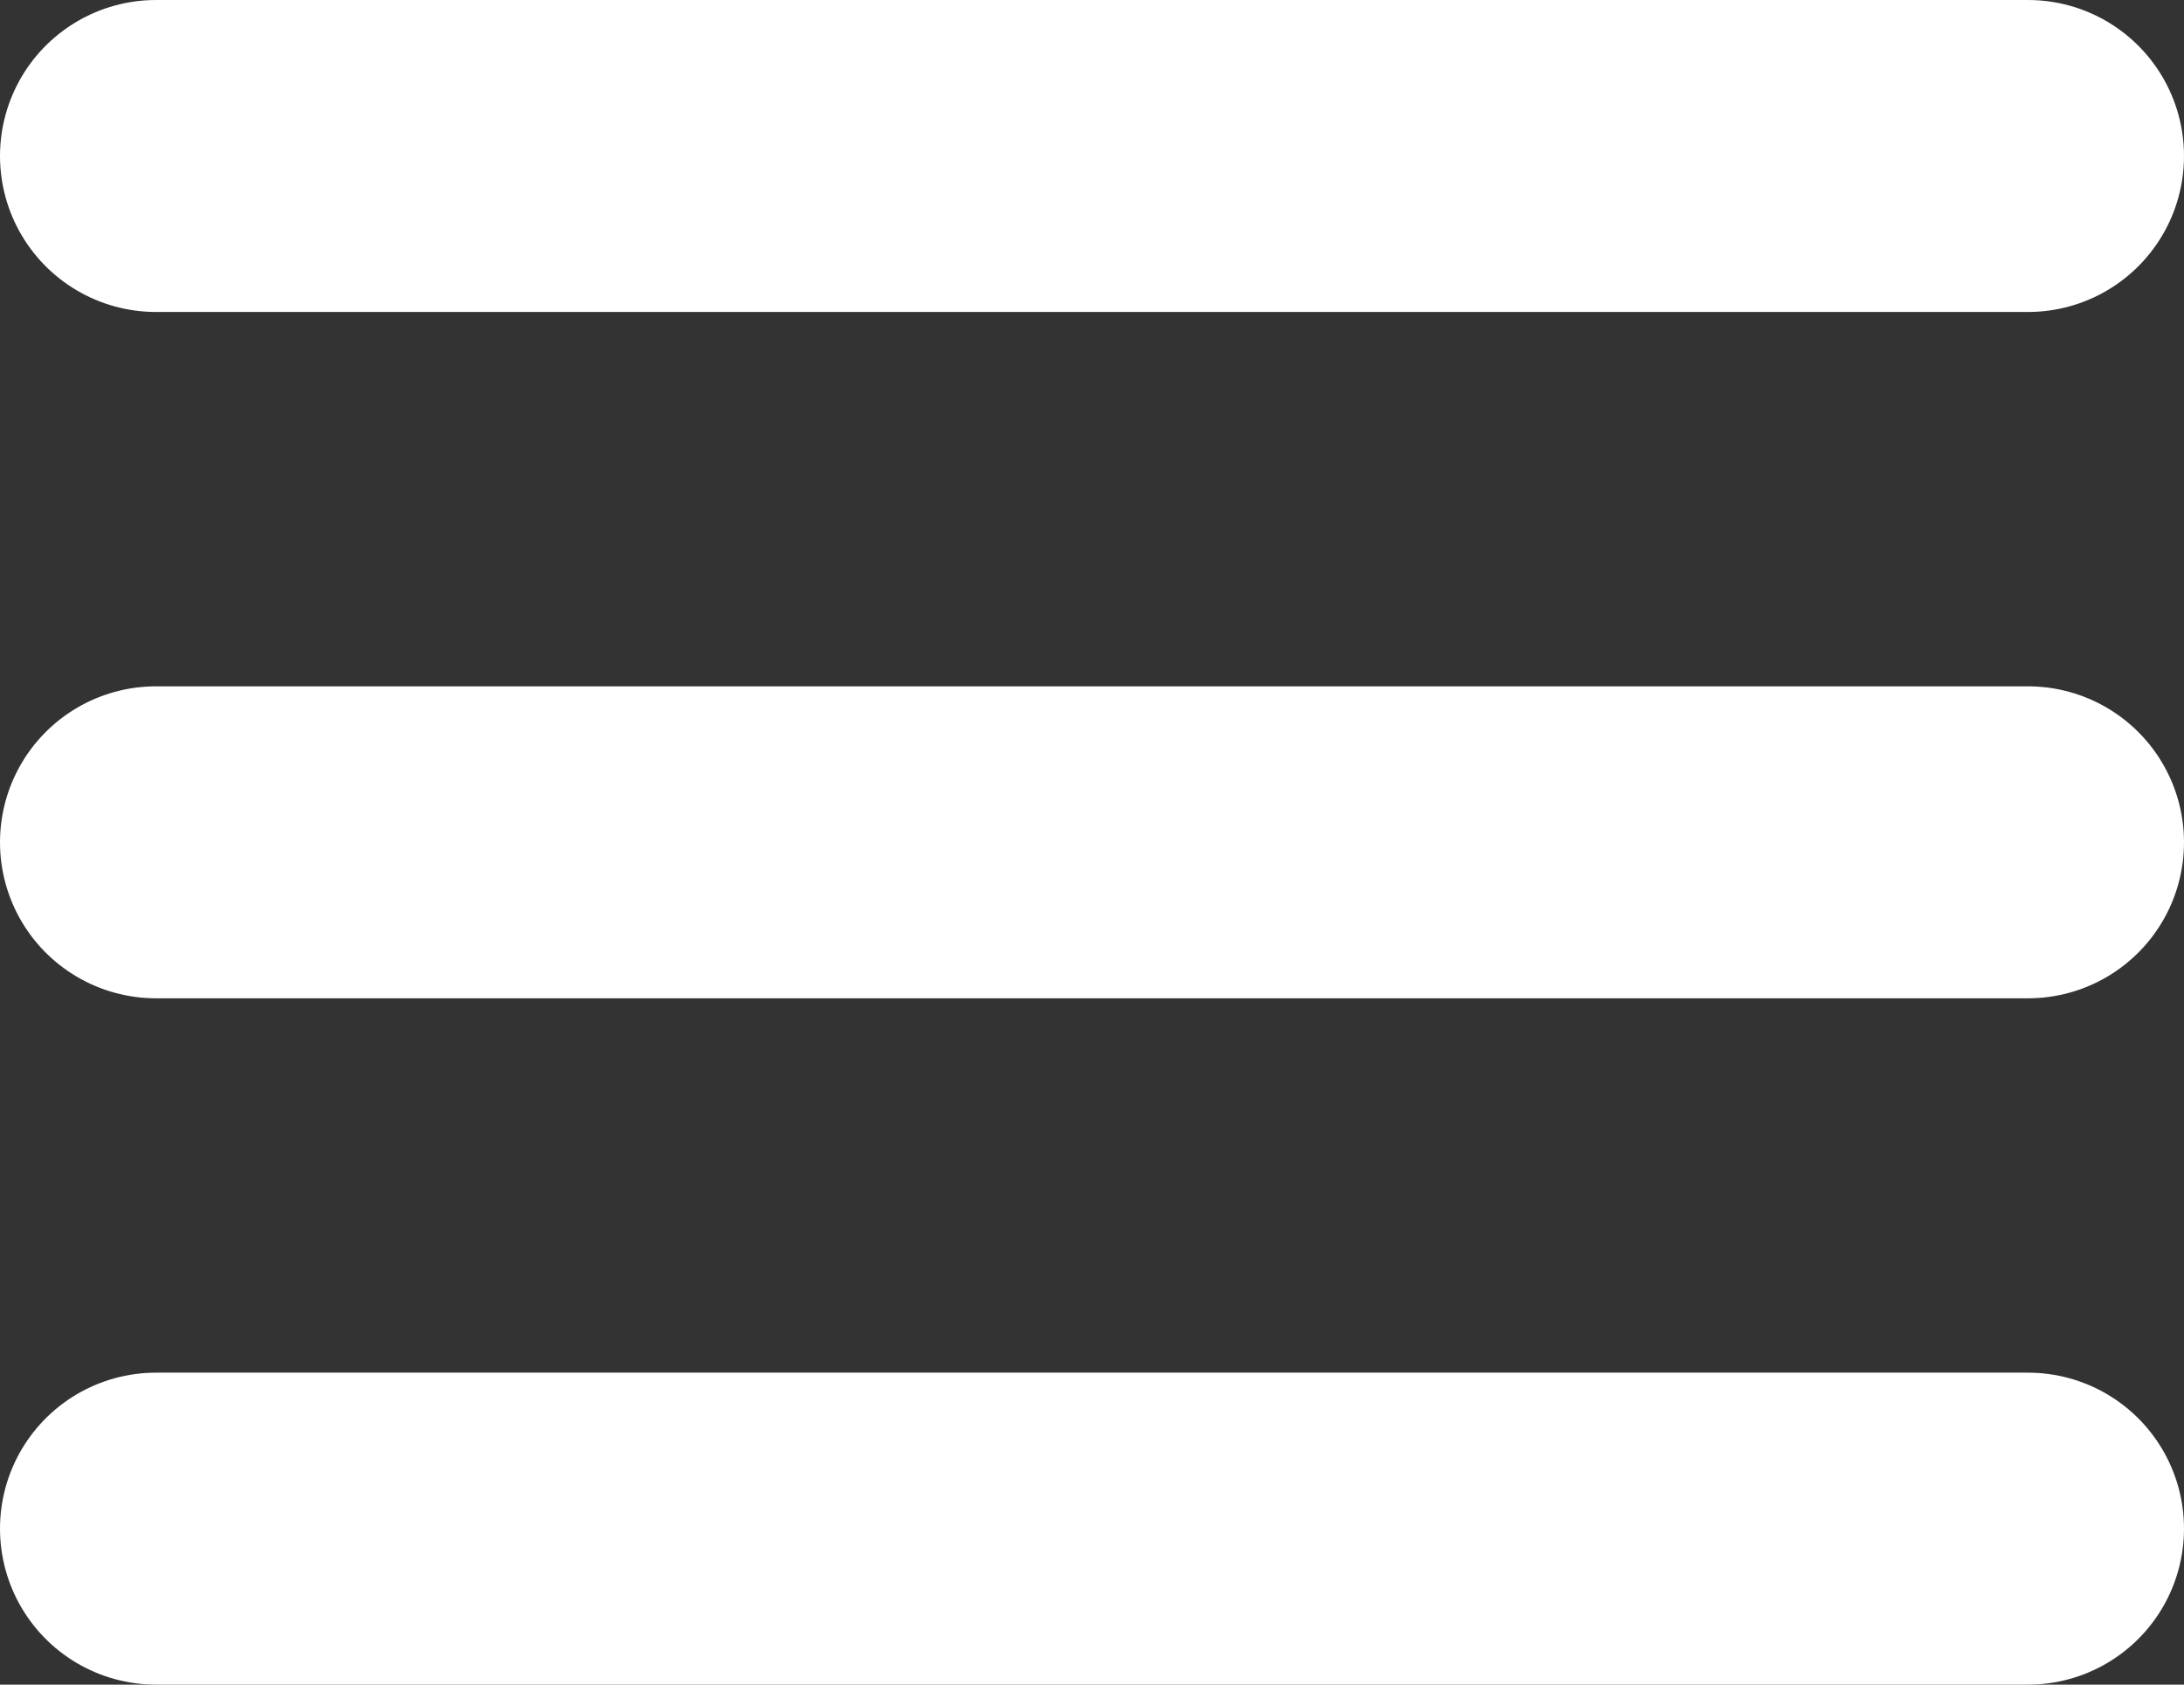
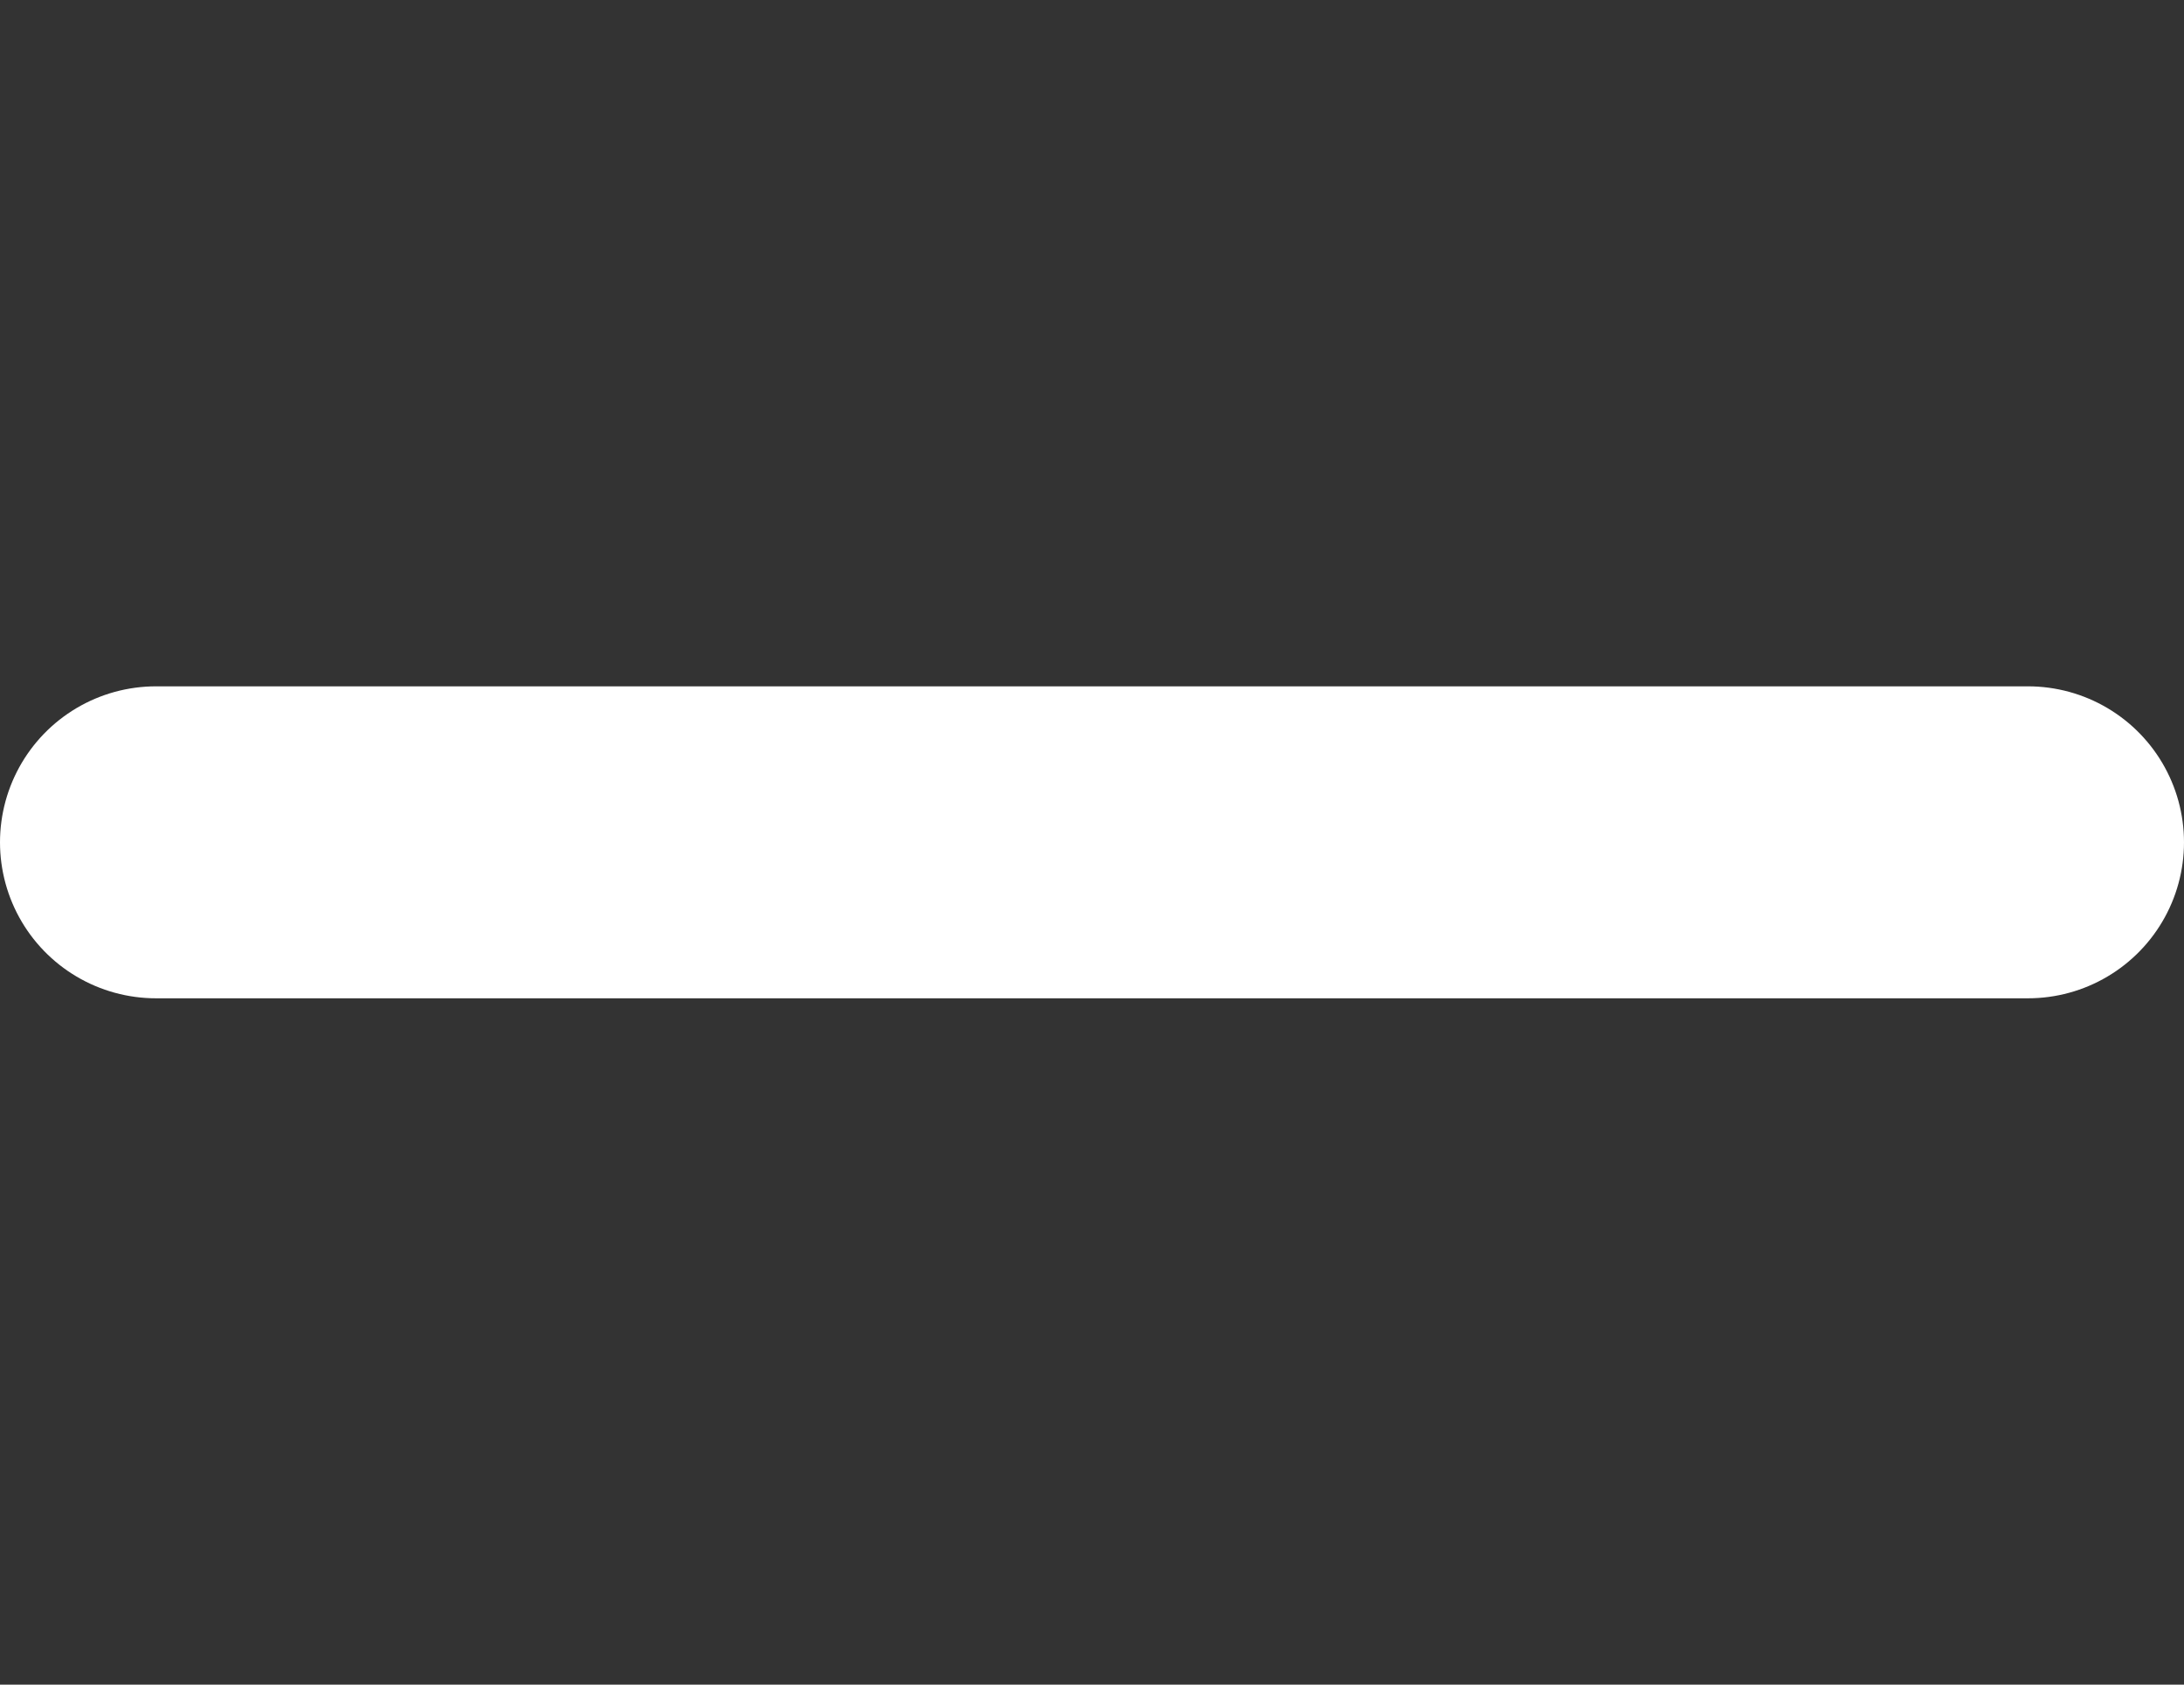
<svg xmlns="http://www.w3.org/2000/svg" height="27" viewBox="0 0 35 27" width="35">
  <rect x="0" y="0" width="35" height="27" fill="#333333" stroke="none" />
  <g fill="none" fill-rule="evenodd" stroke="#fff" stroke-linecap="round" stroke-width="5" transform="translate(2 1)">
    <path d="m.5 12.5h30" />
-     <path d="m.5 23.5h30" />
-     <path d="m.5 1.5h30" />
  </g>
</svg>